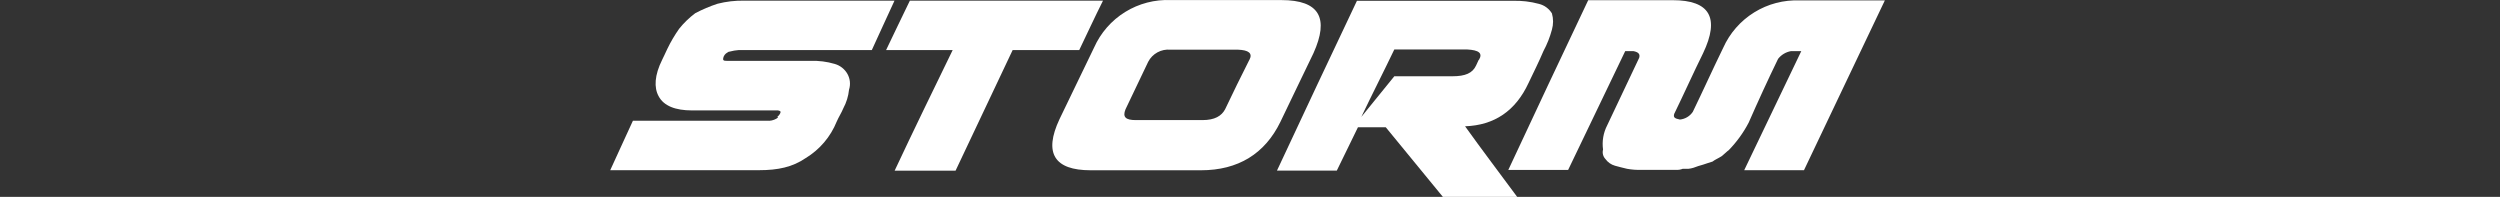
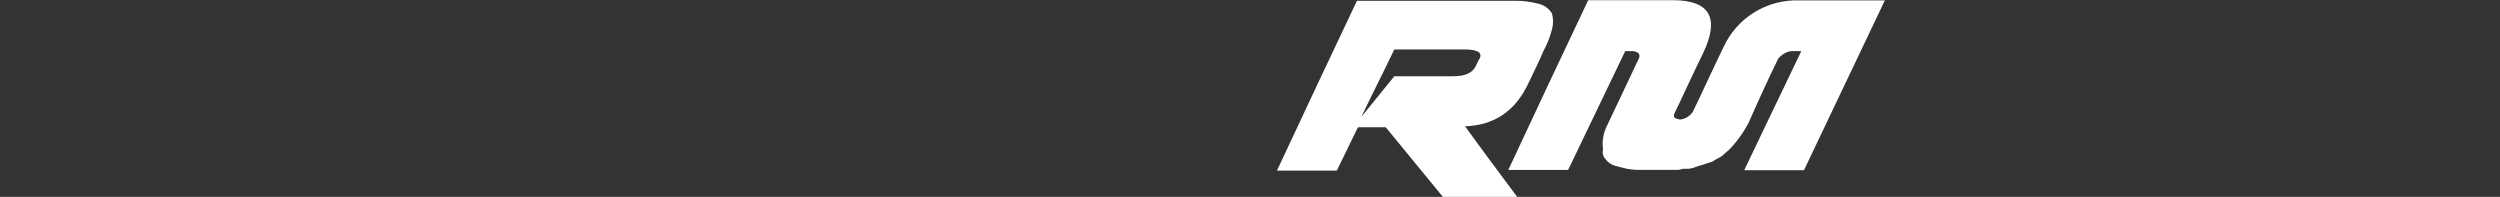
<svg xmlns="http://www.w3.org/2000/svg" width="508" height="40" viewBox="0 0 508 40" fill="none">
  <rect x="0" y="0" width="508" height="40" fill="#333333" stroke="none" />
-   <path d="M193.583 10.174H180.053C181.618 6.823 183.3 3.473 184.885 0.133H224.131C222.45 3.473 220.884 6.891 219.299 10.174H205.769C201.903 18.354 198.038 26.522 194.172 34.677H181.792C185.668 26.413 189.611 18.341 193.583 10.174Z" fill="white" />
-   <path d="M260.371 0.016H237.931C234.658 -0.13 231.417 0.714 228.631 2.436C225.845 4.158 223.643 6.68 222.314 9.671C220.004 14.498 217.588 19.403 215.288 24.22C212.041 31.133 214.244 34.599 221.608 34.599H244.039C251.586 34.599 257.037 31.249 260.188 24.742C262.381 20.137 264.691 15.415 266.895 10.81C270.113 3.675 268.132 0.016 260.371 0.016ZM253.867 12.162C252.186 15.512 250.514 18.862 248.938 22.212C248.214 23.564 246.841 24.404 244.329 24.404H230.799C228.702 24.404 228.073 23.776 228.702 22.212C230.277 18.959 231.746 15.821 233.311 12.558C233.732 11.746 234.385 11.079 235.187 10.641C235.99 10.202 236.904 10.012 237.815 10.096H251.567C253.674 10.173 254.611 10.8 253.877 12.171L253.867 12.162Z" fill="white" />
  <path d="M315.351 2.724C314.767 1.76 313.826 1.066 312.732 0.793C310.992 0.319 309.191 0.108 307.388 0.166H275.728C270.277 11.674 264.827 23.192 259.482 34.662H271.64C273.099 31.765 274.462 28.801 275.931 25.866H281.594L293.191 40.001H308.287C304.721 35.173 301.154 30.481 297.704 25.663C303.677 25.451 307.974 22.519 310.596 16.868C311.64 14.677 312.694 12.582 313.631 10.37C314.371 8.994 314.948 7.536 315.351 6.026C315.661 4.947 315.661 3.803 315.351 2.724ZM300.478 12.147C300.265 12.562 300.159 12.871 299.946 13.296C299.222 14.87 297.753 15.497 295.114 15.497H283.324C281.121 18.22 278.811 21.039 276.617 23.762C278.811 19.156 281.121 14.657 283.324 10.052H298.12C300.517 10.178 301.348 10.805 300.517 12.176L300.478 12.147Z" fill="white" />
  <path d="M361.304 11.963C361.952 11.133 362.885 10.573 363.923 10.389H366.02C362.154 18.422 358.288 26.486 354.423 34.583H366.571C372.021 23.065 377.568 11.547 383 0.087H365.73C362.462 -0.05 359.229 0.797 356.449 2.519C353.669 4.24 351.472 6.757 350.141 9.742C348.044 14.029 346.063 18.431 343.976 22.727C343.682 23.166 343.295 23.533 342.842 23.803C342.389 24.074 341.882 24.241 341.357 24.292C340.313 24.079 339.984 23.876 340.197 23.143C342.198 19.049 344.063 14.859 346.063 10.823C349.513 3.592 347.416 0.039 339.897 0.039H322.724C317.283 11.528 311.823 23.056 306.488 34.526H318.646L330.243 10.389H331.924C332.968 10.601 333.297 11.016 333.084 11.741C330.881 16.346 328.784 20.855 326.58 25.469C325.799 26.985 325.506 28.705 325.739 30.393C325.648 30.73 325.646 31.085 325.732 31.423C325.818 31.762 325.991 32.072 326.232 32.324C326.705 32.98 327.386 33.457 328.165 33.676C328.909 33.888 329.74 34.091 330.629 34.303C331.586 34.475 332.558 34.546 333.529 34.516H340.545C341.012 34.547 341.481 34.475 341.917 34.303H343.067C343.421 34.267 343.771 34.196 344.111 34.091C344.743 33.847 345.389 33.638 346.044 33.464C346.769 33.251 347.194 33.048 347.977 32.836C348.499 32.421 349.127 32.208 349.91 31.687C350.431 31.272 350.953 30.722 351.263 30.529C352.886 28.868 354.257 26.978 355.331 24.919C357.206 20.652 359.207 16.278 361.304 11.963Z" fill="white" />
-   <path d="M158.066 23.903C157.97 24 157.854 24 157.757 24.116C157.172 24.453 156.496 24.598 155.824 24.531H128.61C127.035 27.881 125.566 31.231 124 34.581H154.288C158.066 34.581 161.053 33.954 163.72 32.119C166.561 30.397 168.768 27.803 170.011 24.724C170.427 23.758 170.978 22.947 171.364 22.001C171.994 20.831 172.388 19.548 172.524 18.226C172.691 17.7 172.75 17.145 172.695 16.595C172.64 16.046 172.473 15.513 172.205 15.03C171.647 14.038 170.72 13.306 169.625 12.993C168.026 12.52 166.362 12.308 164.696 12.366H147.697C147.378 12.366 147.068 12.366 146.952 12.153V11.835C146.995 11.592 147.093 11.362 147.239 11.163C147.385 10.963 147.574 10.8 147.793 10.686C147.938 10.551 148.127 10.476 148.325 10.473C148.903 10.316 149.495 10.216 150.093 10.174H177.153C178.719 6.824 180.188 3.474 181.763 0.133H151.253C149.416 0.095 147.583 0.306 145.802 0.761C144.236 1.274 142.716 1.92 141.26 2.692C140.051 3.599 138.961 4.653 138.013 5.83C137.093 7.13 136.285 8.506 135.597 9.942C135.288 10.686 134.872 11.41 134.553 12.144C132.988 15.281 132.872 17.801 133.828 19.539C134.872 21.538 137.279 22.436 140.593 22.436H158.066C158.262 22.446 158.449 22.521 158.598 22.648V22.87C158.482 23.209 158.262 23.503 157.97 23.71C158.066 23.835 158.066 23.835 158.066 23.903Z" fill="white" />
</svg>